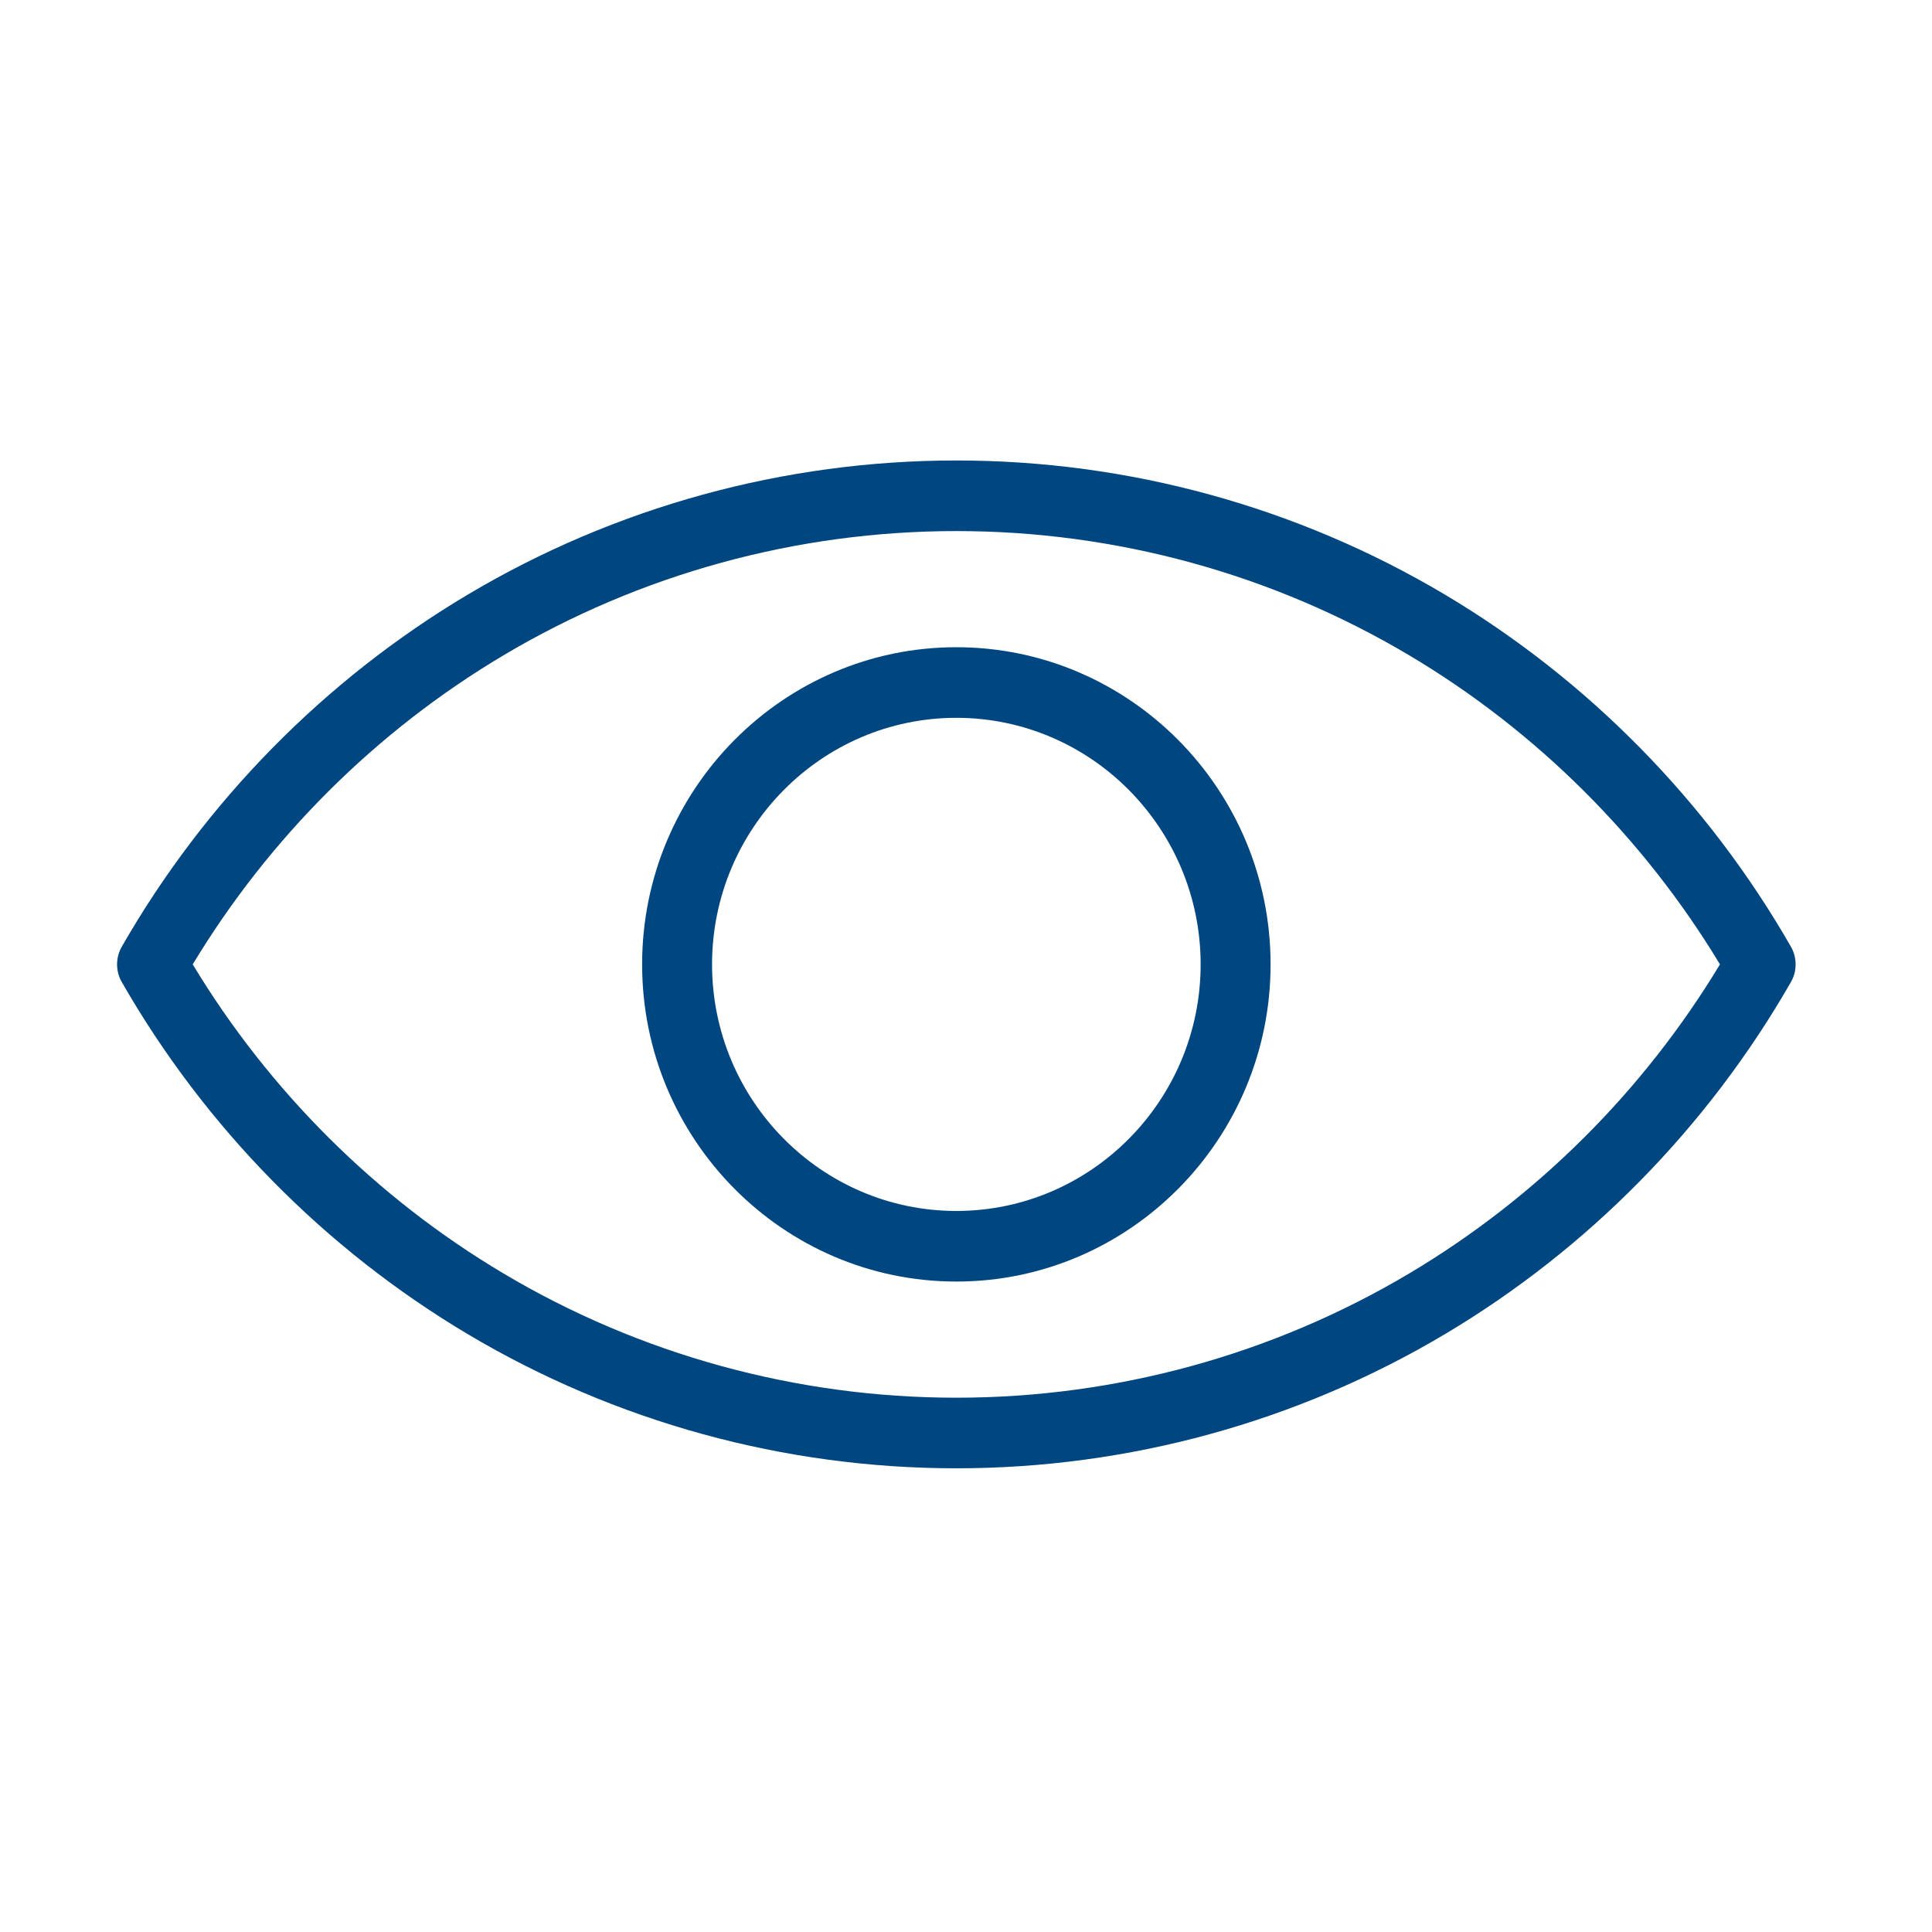
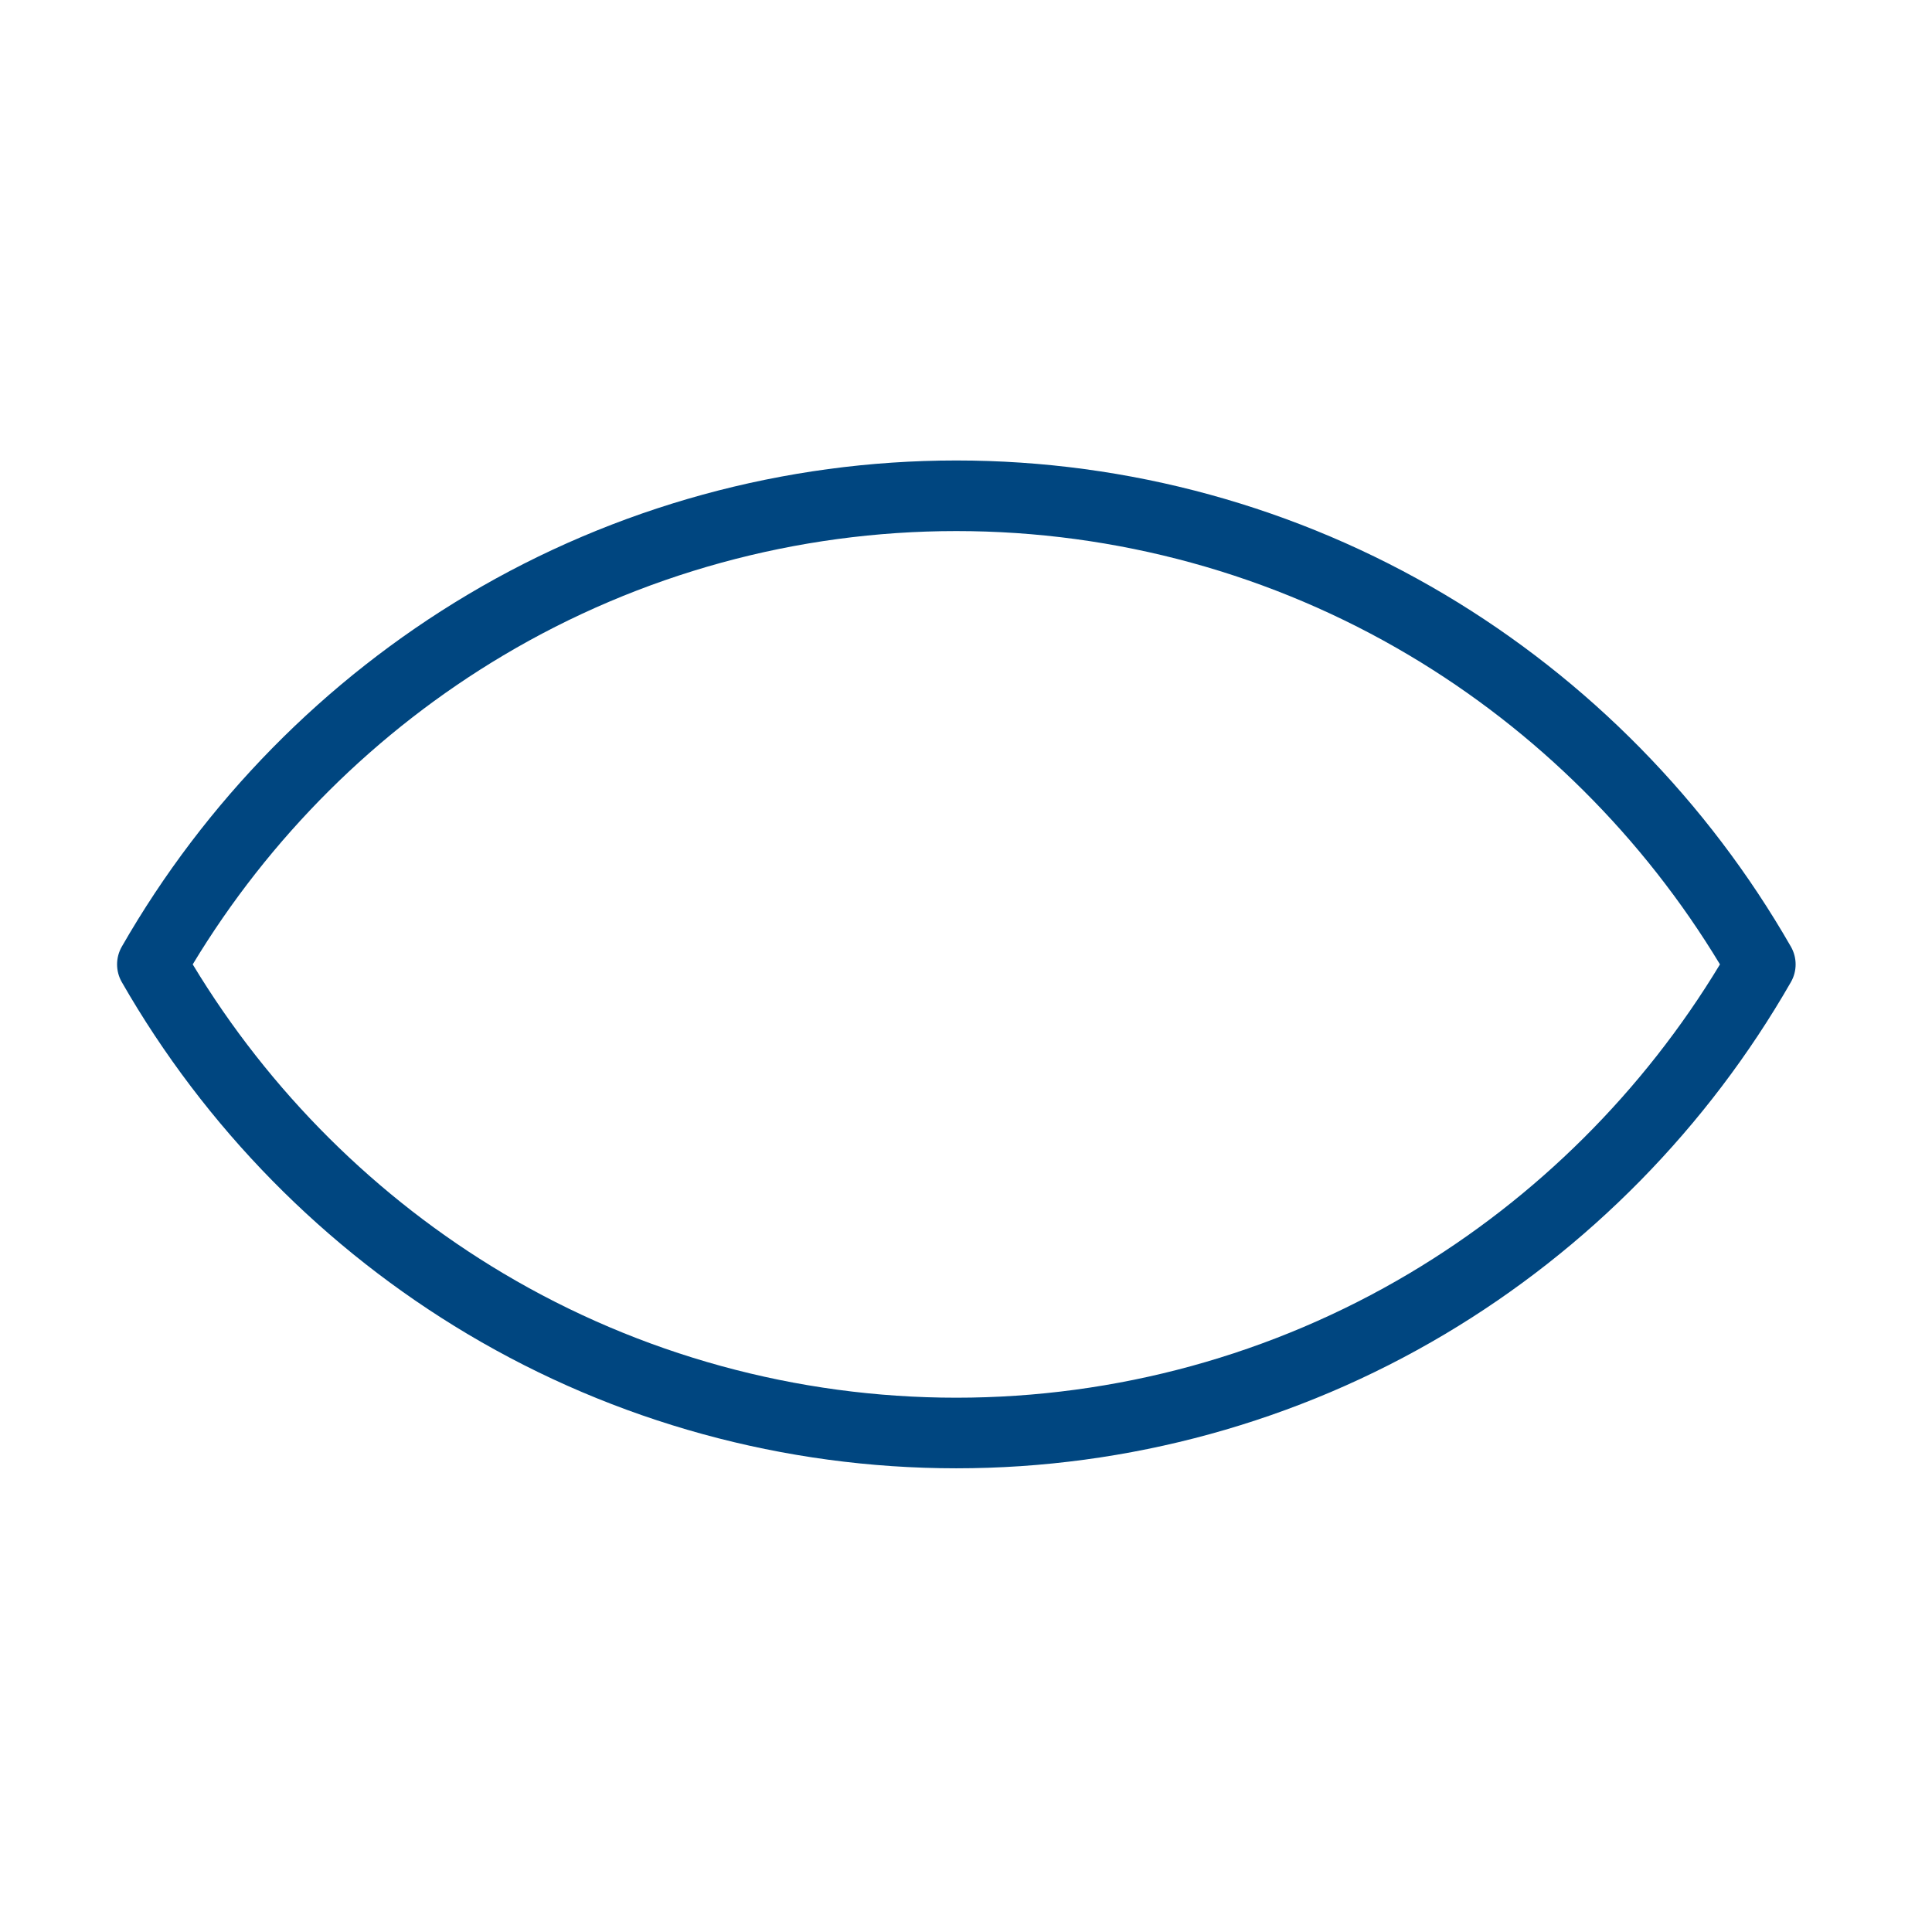
<svg xmlns="http://www.w3.org/2000/svg" width="100" height="100" viewBox="0 0 100 100" fill="none">
  <path d="M92.698 49.001C88.391 41.488 82.198 35.186 74.789 30.777C67.155 26.235 58.41 23.834 49.5 23.834C40.59 23.834 31.845 26.235 24.211 30.777C16.802 35.186 10.609 41.488 6.303 49.001C5.979 49.568 5.979 50.265 6.303 50.831C10.609 58.345 16.802 64.647 24.211 69.055C31.846 73.598 40.59 75.999 49.5 75.999C58.41 75.999 67.155 73.598 74.789 69.055C82.198 64.647 88.391 58.345 92.698 50.831C93.022 50.265 93.022 49.568 92.698 49.001ZM72.951 65.908C65.873 70.119 57.764 72.345 49.5 72.345C41.236 72.345 33.127 70.119 26.049 65.908C19.479 61.998 13.94 56.484 9.975 49.916C13.94 43.349 19.479 37.834 26.049 33.925C33.127 29.714 41.236 27.488 49.5 27.488C57.764 27.488 65.873 29.714 72.951 33.925C79.521 37.834 85.06 43.349 89.025 49.916C85.06 56.484 79.521 61.998 72.951 65.908Z" fill="#004680" />
-   <path d="M49.5 33.5C40.532 33.5 33.236 40.864 33.236 49.916C33.236 58.969 40.532 66.333 49.5 66.333C58.468 66.333 65.765 58.969 65.765 49.916C65.765 40.864 58.468 33.5 49.5 33.5ZM49.5 62.679C42.528 62.679 36.856 56.954 36.856 49.916C36.856 42.879 42.528 37.154 49.5 37.154C56.472 37.154 62.145 42.879 62.145 49.916C62.145 56.954 56.472 62.679 49.5 62.679Z" fill="#004680" />
</svg>